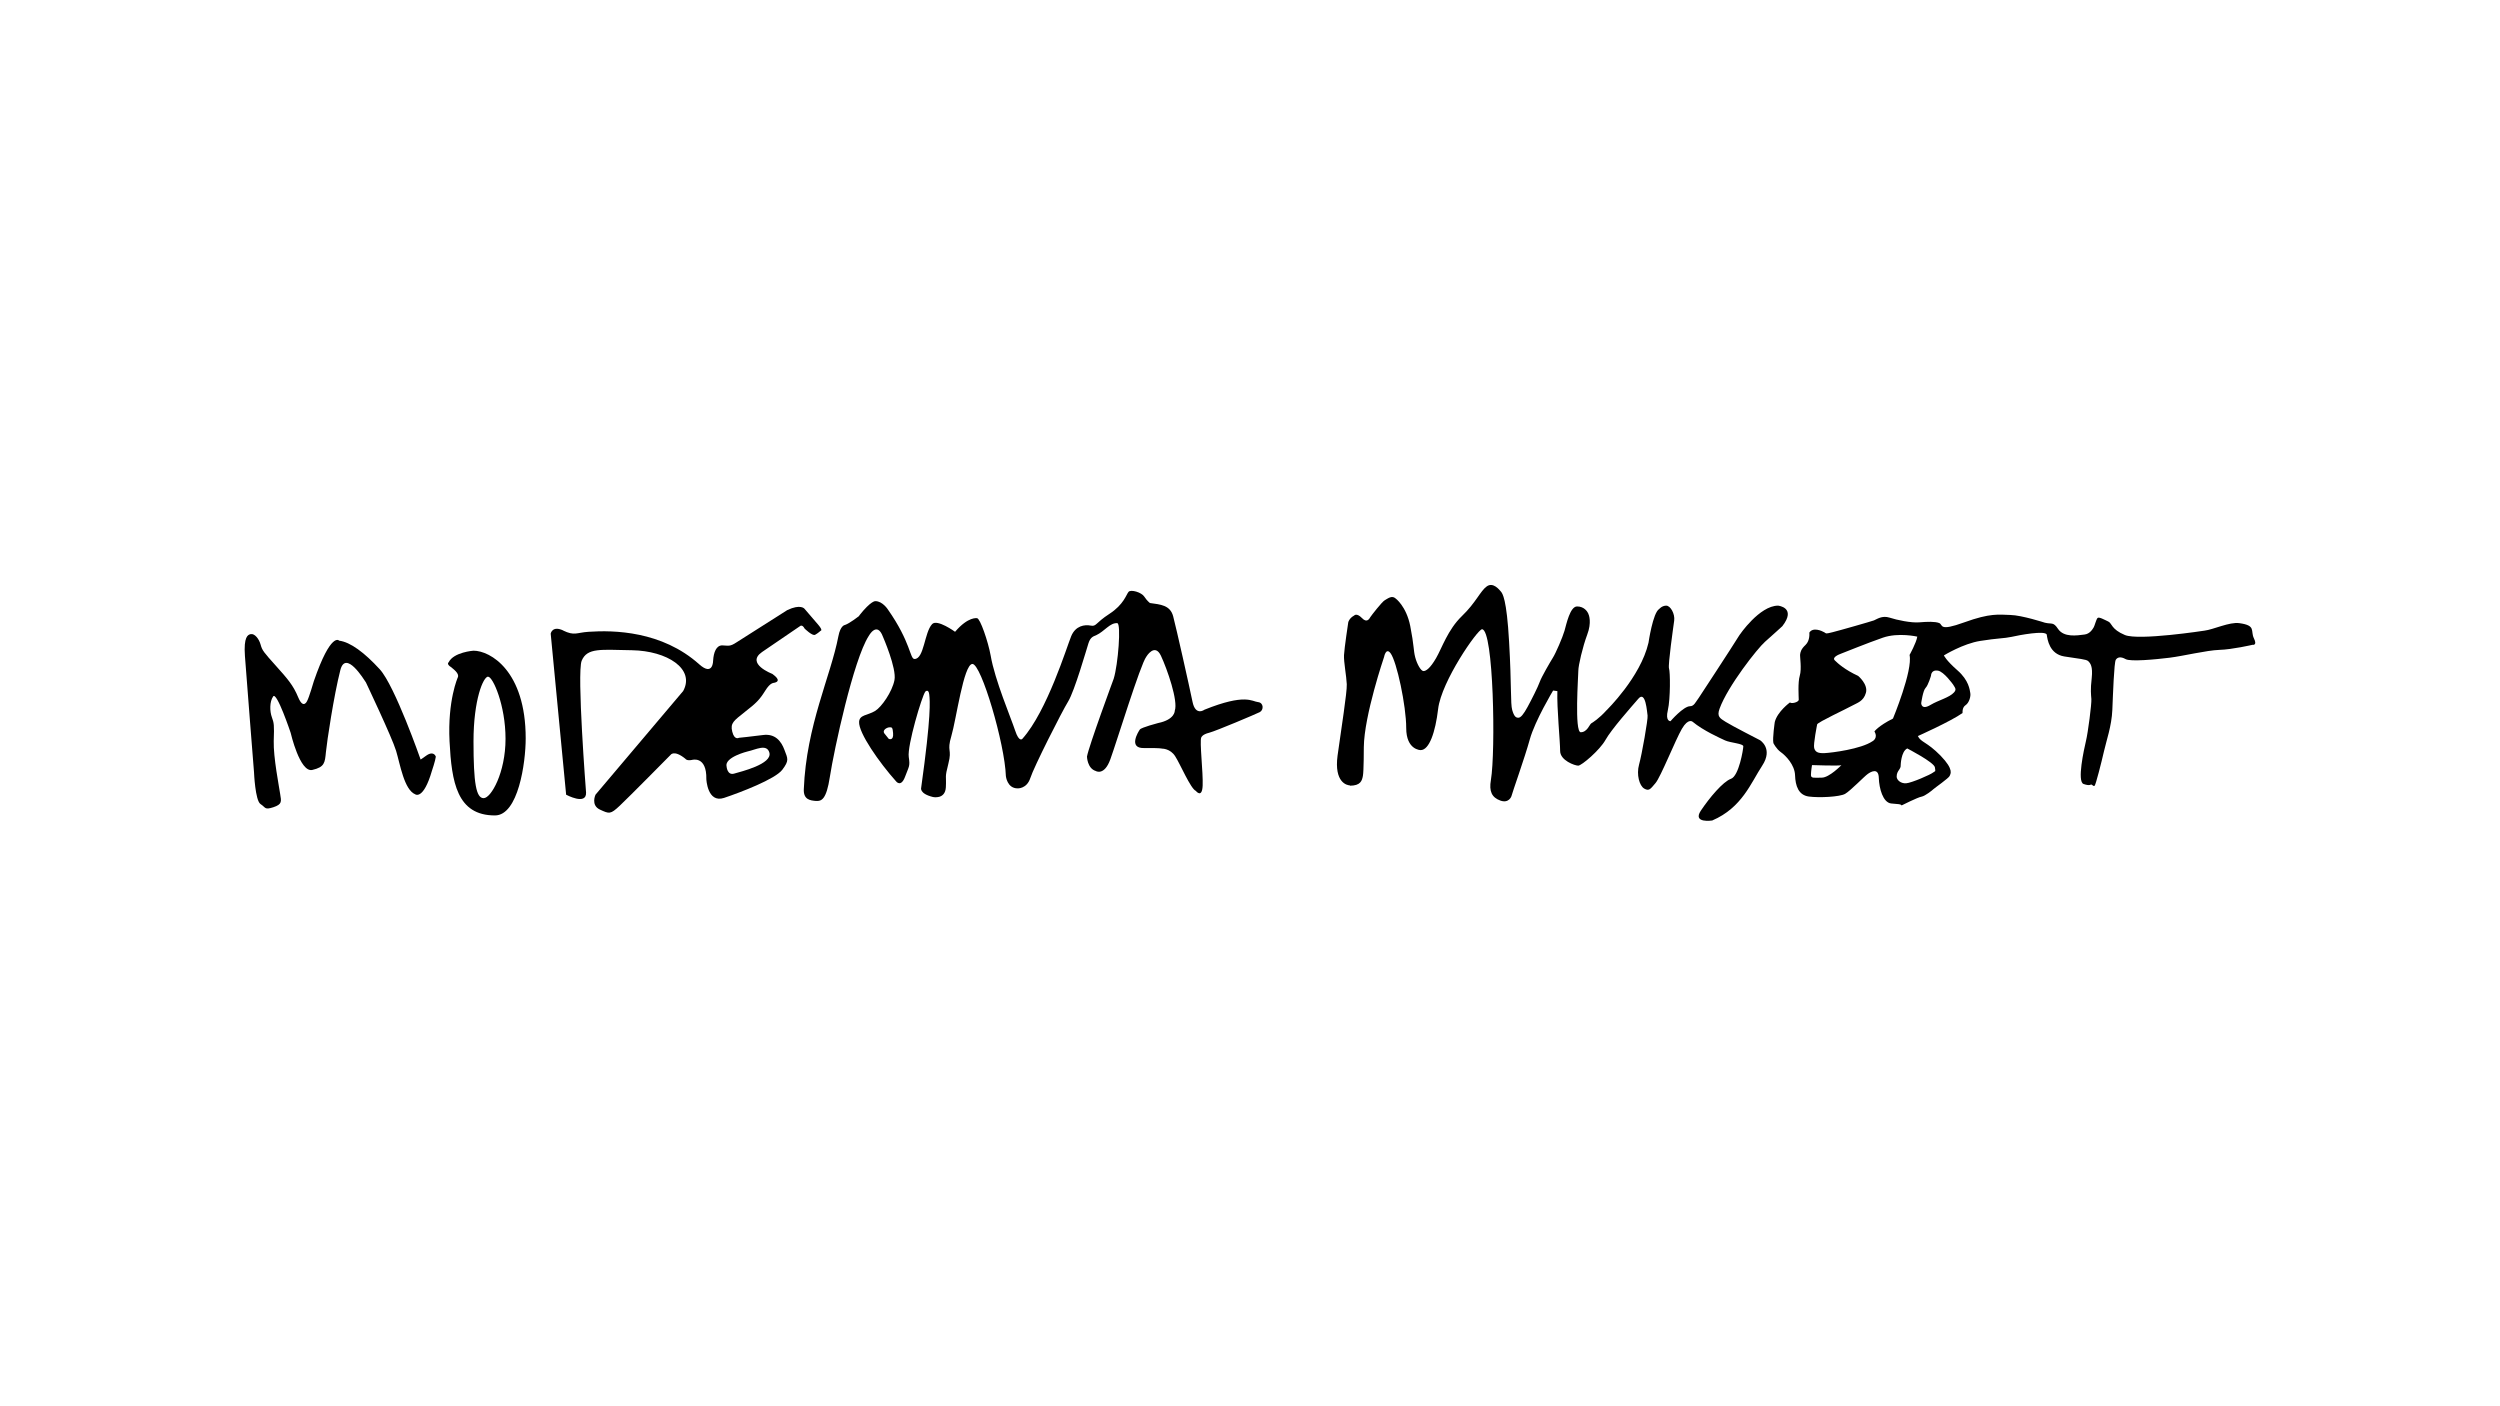
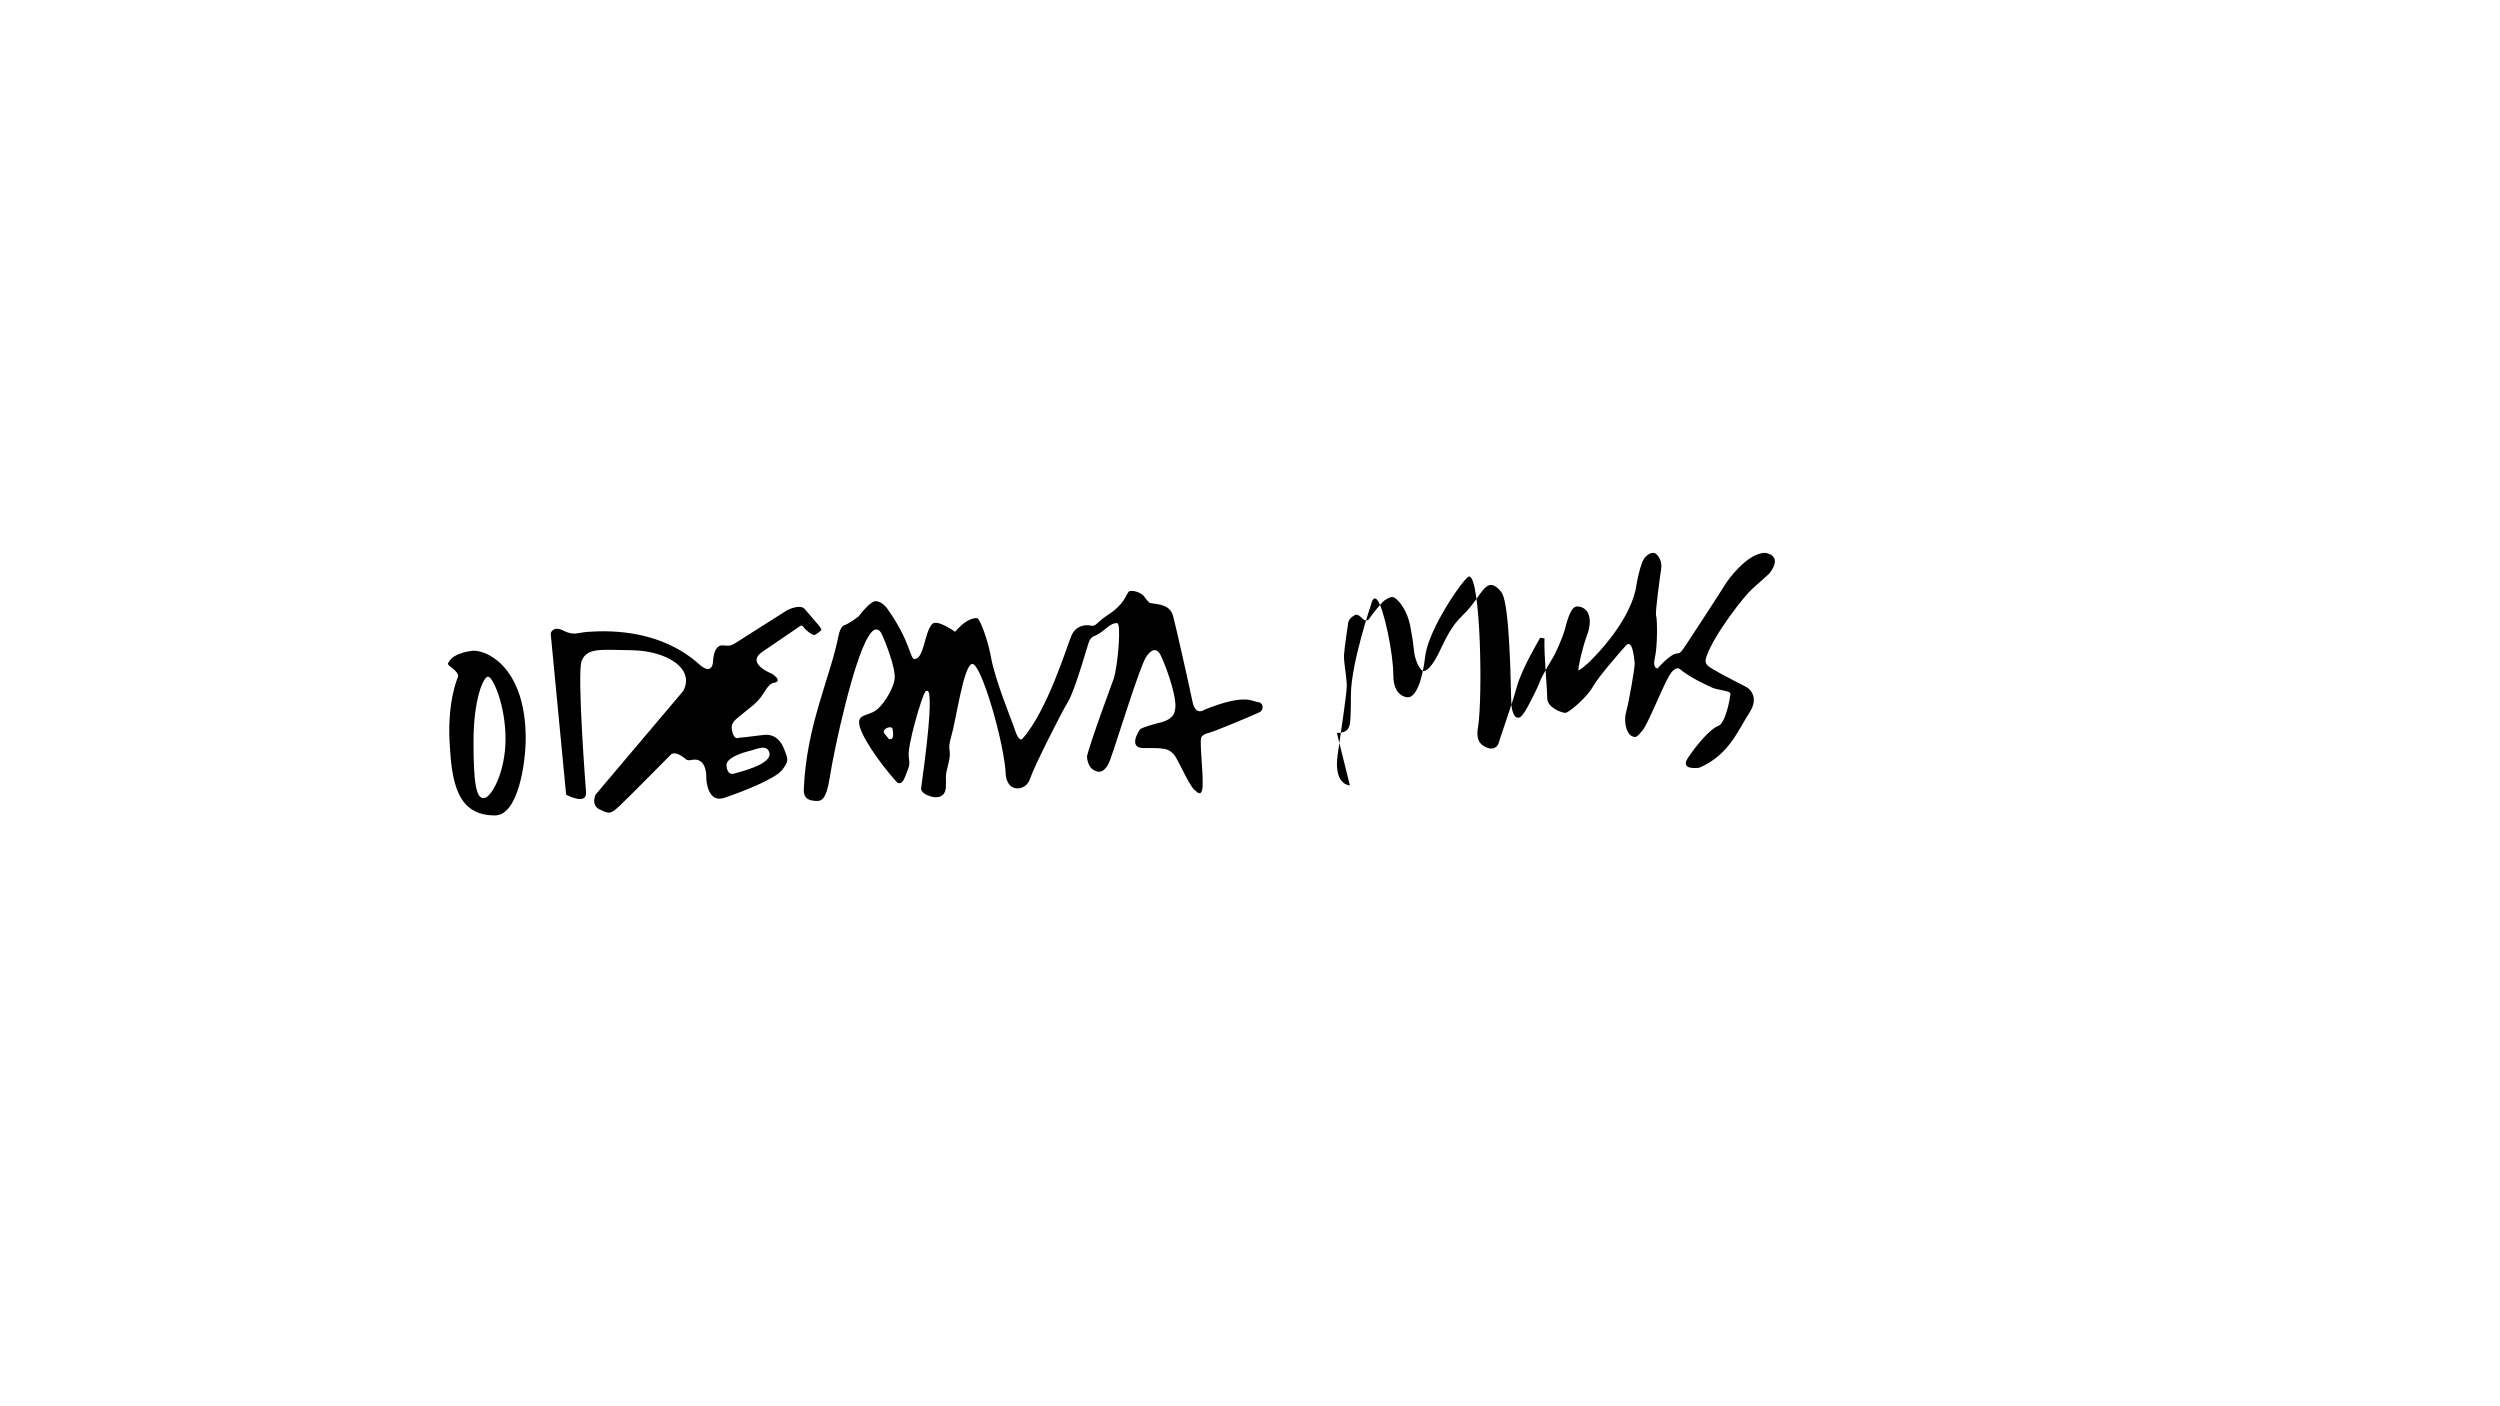
<svg xmlns="http://www.w3.org/2000/svg" id="Layer_1" viewBox="0 0 217 122">
  <defs>
    <style>.cls-1{fill:none;}</style>
  </defs>
  <path class="cls-1" d="M0,0H217V122H0V0Z" />
  <g>
-     <path d="M21.77,55.04c-.26,.05-.63,.23-.51,1.9,.12,1.67,.79,10.11,.79,10.11,0,0,.1,2.43,.56,2.74,.47,.3,.33,.53,1.11,.28,.79-.26,.7-.51,.6-1.14-.09-.63-.6-3.2-.56-4.61,.05-1.42,.02-1.56-.16-2.06-.19-.51-.21-1.35,.11-1.81,.31-.46,1.52,3.16,1.52,3.16,0,0,.8,3.47,1.88,3.22,1.07-.25,1.09-.62,1.18-1.55,.09-.93,.69-4.92,1.25-7.11,.46-1.81,2.06,.83,2.22,1.06,0,0,2.27,4.78,2.62,5.94,.35,1.16,.7,3.39,1.67,3.78,0,0,.7,.51,1.44-2.04,0,0,.3-.88,.34-1.23,0,0-.15-.52-.76-.14l-.56,.39s-2.23-6.4-3.55-7.84c-1.32-1.44-2.55-2.36-3.52-2.48,0,0-.7-.83-2.2,3.52,0,0-.42,1.44-.58,1.71,0,0-.32,.77-.77-.3-.44-1.07-.93-1.62-1.97-2.78-1.04-1.16-1.16-1.3-1.3-1.81-.14-.51-.52-.97-.85-.91Z" />
    <path d="M39.05,57.84c-.29-.24-.11-.35-.11-.35,.44-.89,2.16-1.01,2.16-1.01,1.45,0,4.53,1.75,4.53,7.61,0,2.13-.65,6.69-2.67,6.69-3.29,0-3.76-2.87-3.94-6.43-.18-3.56,.72-5.56,.72-5.56,.15-.34-.39-.72-.69-.96Zm3.32,.89c-.42,0-1.27,1.99-1.27,5.63s.23,4.92,.88,4.92,1.9-2.22,1.9-5.15-1.1-5.39-1.51-5.39Z" />
    <path d="M48.88,54.73c1,.48,1.14,.18,2.21,.11,2.18-.15,6.36-.08,9.6,2.82,1.22,1.09,1.21-.33,1.21-.33,.04-.69,.27-1.33,.81-1.31s.64,.12,1.23-.27c.3-.2,4.39-2.79,4.39-2.79,1.17-.56,1.5-.12,1.5-.12l1.21,1.41c.42,.5,.19,.5,.19,.5,0,0-.25,.23-.48,.35-.23,.13-.91-.54-.91-.54-.21-.4-.4-.21-.4-.21l-3.3,2.25c-1.44,1.01,.89,1.89,.89,1.89,.81,.57,.38,.72,.24,.76-.14,.05-.38-.05-.86,.72-.48,.77-.76,1.05-1.75,1.82-.96,.77-1.29,.96-1.1,1.72,.19,.77,.58,.53,.58,.53,0,0,1.03-.1,2.09-.24,1.05-.14,1.58,.53,1.86,1.29,.29,.77,.43,.91-.19,1.73-.62,.81-3.62,1.96-5.06,2.44-1.44,.47-1.53-1.63-1.53-1.63,.04-2.06-1.24-1.67-1.24-1.67-.48,.1-.58-.1-.58-.1-1-.81-1.29-.33-1.29-.33,0,0-3.59,3.64-4.4,4.4-.82,.77-.91,.72-1.73,.34-.81-.38-.38-1.29-.38-1.29l7.61-9c1.05-1.92-1.39-3.49-4.45-3.54-2.68-.04-3.88-.24-4.36,.91-.43,1.04,.38,11.44,.38,11.44,.05,1.15-1.73,.19-1.73,.19l-1.34-13.98s.13-.73,1.1-.27Zm14.19,11.82s.06,.77,.65,.6c.58-.17,3.35-.83,3.06-1.83-.23-.79-1.2-.24-1.87-.1,0,0-2.07,.5-1.84,1.33Z" />
    <path d="M74.58,53.43c1.05-1.33,1.41-1.25,1.41-1.25,.61,0,1.07,.71,1.07,.71,2.02,2.88,1.91,4.31,2.32,4.31,.84,0,.85-2.31,1.53-3.03,.44-.46,1.99,.67,1.99,.67,1.15-1.35,1.91-1.18,1.91-1.18,.26,0,.96,2.02,1.18,3.24,.36,2.12,1.76,5.41,2.12,6.5,.36,1.1,.64,.72,.64,.72,2.14-2.4,3.85-7.98,4.23-8.9,.38-.92,1.18-1.02,1.69-.92,.51,.1,.38-.21,1.63-1.02,1.25-.81,1.46-1.68,1.66-1.91,.21-.23,1.13,.05,1.36,.41,.23,.36,.49,.56,.49,.56,.92,.13,1.76,.18,2.02,1.15,.26,.97,1.42,6.15,1.68,7.42,.26,1.28,1.04,.69,1.04,.69,3.55-1.43,4.13-.71,4.64-.66,.51,.05,.51,.69,.16,.87-.36,.18-3.78,1.63-4.39,1.79-.62,.15-.69,.41-.69,.41-.16,.33,.17,3.04,.12,4.18-.05,1.15-.59,.46-.59,.46-.46-.2-1.35-2.32-1.79-3-.43-.69-1.15-.67-1.15-.67,0,0-.15-.07-1.56-.05-1.4,.03-.49-1.43-.36-1.61,.13-.18,1.58-.56,1.58-.56,1.48-.3,1.45-1.07,1.45-1.07,.31-.84-.66-3.62-1.2-4.77-.54-1.15-1.27,.08-1.27,.08-.51,.66-2.58,7.42-3.12,8.9-.53,1.48-1.27,1.02-1.27,1.02-.74-.23-.76-1.25-.76-1.25,.15-.89,2.32-6.76,2.32-6.76,.38-1.22,.66-4.8,.31-4.82-.64-.05-1.1,.71-1.84,1.05-.2,.09-.48,.13-.66,.69-.18,.56-1.2,4.13-1.76,5.05-.56,.91-2.99,5.71-3.29,6.66-.31,.94-1.1,.89-1.1,.89-.92,0-1.02-1.07-1.02-1.07-.09-2.79-2.14-9.77-2.91-9.73-.76,.04-1.4,4.84-1.82,6.25-.42,1.4,.08,1.08-.26,2.4-.34,1.32-.16,.98-.22,2.06-.06,1.08-1.12,.84-1.12,.84-1.22-.3-1.02-.82-1.02-.82,.88-6.3,.76-7.53,.7-8.07-.06-.54-.34-.26-.34-.26-.3,.38-1.58,4.71-1.44,5.67,.12,.82,.04,.76-.32,1.72-.36,.96-.78,.4-.78,.4-1.45-1.62-3.27-4.21-3.21-5.17,.04-.62,.72-.54,1.39-.94,.56-.34,1.48-1.66,1.68-2.68,.2-1.02-1-3.76-1-3.76-.52-1.4-1.24-.06-1.24-.06-1.32,2.06-3,9.84-3.37,12.23-.3,1.96-.72,2.12-1.22,2.08-.5-.04-1.08-.12-1.04-1.02,.22-5.54,2.34-9.81,3-13.27,.18-.95,.56-.98,.56-.98,.41-.13,1.25-.79,1.25-.79Zm2.16,10.2l.4,.5s.44,.22,.38-.5c-.04-.46-.08-.52-.32-.5-.24,.02-.6,.24-.46,.5Z" />
-     <path d="M117.17,68.17c-.24,0-1.38-.24-1.07-2.58,.32-2.34,.83-5.48,.8-6.2-.03-.72-.27-1.92-.24-2.53,.03-.61,.37-2.85,.37-2.85,0,0,.08-.35,.51-.58,0,0,.21-.26,.67,.21,.45,.48,.66,.05,.74-.08,.08-.13,1.01-1.33,1.25-1.46,.24-.13,.61-.45,.93-.16,0,0,.93,.66,1.28,2.4,.34,1.73,.27,2.1,.43,2.71,.16,.61,.5,1.2,.72,1.2s.58-.24,1.09-1.12c.51-.88,1.02-2.47,2.24-3.65,1.22-1.17,1.6-2.18,2.16-2.58,.56-.4,1.09,.29,1.23,.45,.13,.16,.5,.59,.71,4.37,.22,3.78,.11,5.35,.27,5.91,.16,.56,.32,.67,.53,.67s.45-.29,.8-.93c.35-.64,.9-1.73,1.06-2.18,.16-.45,.91-1.73,1.14-2.1,.24-.37,.85-1.78,1.01-2.34,.16-.56,.48-2.11,1.09-2.11s.88,.43,.96,.59c.08,.16,.32,.8-.08,1.86-.4,1.07-.77,2.69-.77,3.12s-.35,5.35,.21,5.35,.77-.69,.91-.77c.13-.08,.66-.4,1.33-1.14,0,0,2.95-2.87,3.64-5.86,0,0,.38-2.61,.93-2.93,0,0,.24-.29,.61-.29s.77,.72,.69,1.3c-.08,.59-.55,3.86-.45,4.15,.11,.29,.13,2.63-.1,3.62-.24,.99,.23,.96,.23,.96,0,0,1.12-1.3,1.7-1.3,.35,0,.48-.37,.75-.72,0,0,2.85-4.34,3.54-5.46,0,0,1.73-2.55,3.35-2.55,0,0,1.62,.16,.37,1.78,0,0-.87,.8-1.51,1.36-.64,.56-3.22,3.83-3.94,5.8-.25,.69,.02,.83,.53,1.15,.5,.32,2.98,1.59,2.98,1.59,0,0,1.17,.72,.19,2.21-.98,1.49-1.75,3.65-4.34,4.76,0,0-1.73,.27-.99-.85,.75-1.12,1.92-2.52,2.62-2.77,.69-.24,1.07-2.58,1.07-2.82s-1.12-.3-1.58-.51c-.45-.21-1.89-.85-2.82-1.62,0,0-.37-.35-.93,.61-.56,.96-1.84,4.18-2.29,4.71-.45,.53-.56,.72-.98,.48-.42-.24-.69-1.22-.45-2.08,.24-.85,.79-3.97,.74-4.26-.05-.29-.16-2.21-.8-1.46-.64,.74-2.34,2.66-2.85,3.57-.5,.9-2.08,2.24-2.37,2.24s-1.57-.45-1.57-1.28-.29-3.72-.24-5.19l-.37-.05s-1.57,2.61-2.02,4.23c-.45,1.63-1.52,4.61-1.6,4.95,0,0-.22,.64-.96,.37-.74-.27-.99-.8-.82-1.78,.42-2.5,.24-13.09-.77-13.09-.38,0-3.53,4.52-3.81,6.92-.24,2.02-.77,3.57-1.52,3.57,0,0-1.25,0-1.25-1.92s-.82-5.77-1.36-6.49c-.4-.53-.56,.32-.56,.32,0,0-1.73,5.08-1.76,7.83,0,0,0,2.1-.08,2.5-.08,.4-.18,.85-1.14,.85Z" />
-     <path d="M157.28,66.41s2.47,.09,2.56,0c0,0-1.06,1.09-1.71,1.09s-.94,.08-.94-.23,.09-.85,.09-.85Zm-.23-11.49s.08,.67-.33,1.06c-.41,.38-.44,.64-.47,.82-.03,.18,.15,1.26-.03,1.85-.18,.59-.09,1.85-.09,2.08s-.65,.38-.76,.24c0,0-1.09,.79-1.32,1.7,0,0-.21,1.41-.12,1.83,0,0,.24,.5,.65,.79,.41,.29,1.2,1.09,1.23,2,.03,.91,.29,1.73,1.2,1.85,.91,.12,2.67,.03,3.14-.23,.47-.27,1.68-1.53,1.97-1.73,.29-.21,.94-.56,.96,.35,.03,.91,.36,2.12,1.06,2.21,.71,.08,.8,.03,.92,.17,0,0,1.41-.71,1.73-.76,.32-.06,.94-.56,1.03-.65,.09-.09,1.35-.97,1.41-1.15,.06-.17,.41-.52-.79-1.76-1.21-1.23-1.7-1.14-1.97-1.7,0,0,2.85-1.27,3.88-2,0,0-.06-.47,.26-.68,.32-.21,.47-.79,.41-1.06-.05-.26-.11-1.09-1.12-1.97-1-.88-1.17-1.29-1.17-1.29,0,0,1.67-1.03,3.17-1.26,1.49-.24,2.06-.21,2.7-.35,.65-.15,2.99-.59,3.06-.18,.06,.41,.23,1.67,1.52,1.88,1.29,.21,1.91,.24,2.08,.41,.18,.18,.41,.44,.3,1.47-.12,1.03-.06,1.41-.03,1.82,.03,.41-.29,2.91-.47,3.64-.17,.73-.79,3.52-.21,3.73,.59,.21,.62,0,.71,.06,.09,.05,.18,.18,.26,.08,.09-.08,.59-2.03,.8-2.96,.21-.94,.67-2.2,.73-3.61,.06-1.41,.15-4.11,.3-4.35,.15-.24,.44-.29,.85-.06,.41,.24,2.61,.03,3.82-.12,1.2-.15,3.2-.64,4.32-.68,1.11-.03,2.88-.44,2.88-.44,0,0,.44,.09,.12-.56-.32-.65,.22-1.12-1.27-1.32-.85-.12-2.26,.56-3.02,.65,0,0-5.7,.88-6.91,.38-1.2-.5-1.12-1.03-1.44-1.17-.33-.15-.82-.44-.94-.3-.12,.15-.24,.65-.32,.79-.09,.15-.33,.59-.82,.64-.64,.08-1.78,.27-2.29-.5-.41-.62-.53-.38-1.14-.53,0,0-2-.65-2.99-.67-1-.03-1.74-.18-4,.64-2.26,.82-1.82,.21-2.18,.06-.36-.14-1.02-.12-1.73-.06-.7,.06-1.94-.2-2.58-.41-.65-.21-1.12,.15-1.35,.24-.24,.09-3,.88-3.61,1.03-.62,.15-.5,.12-.71,0-.21-.12-.97-.47-1.29,.03Zm8.49,10.04s2.35,1.21,2.41,1.65c.06,.44,.06,.27-.15,.44-.21,.18-1.88,.91-2.35,.94-.47,.03-.82-.29-.82-.58,0-.53,.38-.62,.35-1,0,0,.03-1.17,.56-1.44Zm-4.79-3.7c.47-.26,1-.38,1.21-1.12,.21-.74-.67-1.47-.67-1.47-1.15-.53-1.77-1.09-2.03-1.35-.26-.26,.32-.5,.56-.59,.24-.09,2.26-.91,3.61-1.38,1.35-.47,2.99-.09,2.99-.09-.08,.53-.67,1.59-.67,1.59,.29,1.35-1.44,5.52-1.44,5.52-1.29,.65-1.61,1.12-1.61,1.12,.35,.59-.17,.85-.17,.85-1,.68-3.53,1-4.15,1.03-.62,.03-.82-.12-.91-.44-.09-.32,.26-2.06,.26-2.06,.09-.2,2.56-1.35,3.02-1.61Zm7.46-3.05c.53,.09,1.32,1.21,1.32,1.21,.17,.29,.32,.41,.08,.68-.4,.45-1.34,.67-2.03,1.08-.82,.5-.82-.15-.82-.15,0,0,.15-1.09,.38-1.32,.23-.23,.47-1.06,.47-1.06,0-.09,.06-.53,.59-.44Z" />
+     <path d="M117.17,68.17c-.24,0-1.38-.24-1.07-2.58,.32-2.34,.83-5.48,.8-6.2-.03-.72-.27-1.92-.24-2.53,.03-.61,.37-2.85,.37-2.85,0,0,.08-.35,.51-.58,0,0,.21-.26,.67,.21,.45,.48,.66,.05,.74-.08,.08-.13,1.01-1.33,1.25-1.46,.24-.13,.61-.45,.93-.16,0,0,.93,.66,1.28,2.4,.34,1.73,.27,2.1,.43,2.71,.16,.61,.5,1.2,.72,1.2s.58-.24,1.09-1.12c.51-.88,1.02-2.47,2.24-3.65,1.22-1.17,1.6-2.18,2.16-2.58,.56-.4,1.09,.29,1.23,.45,.13,.16,.5,.59,.71,4.37,.22,3.78,.11,5.35,.27,5.91,.16,.56,.32,.67,.53,.67s.45-.29,.8-.93c.35-.64,.9-1.73,1.06-2.18,.16-.45,.91-1.73,1.14-2.1,.24-.37,.85-1.78,1.01-2.34,.16-.56,.48-2.11,1.09-2.11s.88,.43,.96,.59c.08,.16,.32,.8-.08,1.86-.4,1.07-.77,2.69-.77,3.12c.13-.08,.66-.4,1.33-1.14,0,0,2.95-2.87,3.64-5.86,0,0,.38-2.61,.93-2.93,0,0,.24-.29,.61-.29s.77,.72,.69,1.3c-.08,.59-.55,3.86-.45,4.15,.11,.29,.13,2.63-.1,3.62-.24,.99,.23,.96,.23,.96,0,0,1.12-1.3,1.7-1.3,.35,0,.48-.37,.75-.72,0,0,2.85-4.34,3.54-5.46,0,0,1.73-2.55,3.35-2.55,0,0,1.62,.16,.37,1.78,0,0-.87,.8-1.51,1.36-.64,.56-3.22,3.83-3.94,5.8-.25,.69,.02,.83,.53,1.15,.5,.32,2.98,1.59,2.98,1.59,0,0,1.17,.72,.19,2.21-.98,1.49-1.75,3.65-4.34,4.76,0,0-1.73,.27-.99-.85,.75-1.12,1.92-2.52,2.62-2.77,.69-.24,1.07-2.58,1.07-2.82s-1.12-.3-1.58-.51c-.45-.21-1.89-.85-2.82-1.62,0,0-.37-.35-.93,.61-.56,.96-1.84,4.18-2.29,4.71-.45,.53-.56,.72-.98,.48-.42-.24-.69-1.22-.45-2.08,.24-.85,.79-3.97,.74-4.26-.05-.29-.16-2.21-.8-1.46-.64,.74-2.34,2.66-2.85,3.57-.5,.9-2.08,2.24-2.37,2.24s-1.57-.45-1.57-1.28-.29-3.72-.24-5.19l-.37-.05s-1.57,2.61-2.02,4.23c-.45,1.63-1.52,4.61-1.6,4.95,0,0-.22,.64-.96,.37-.74-.27-.99-.8-.82-1.78,.42-2.5,.24-13.09-.77-13.09-.38,0-3.53,4.52-3.81,6.92-.24,2.02-.77,3.57-1.52,3.57,0,0-1.25,0-1.25-1.92s-.82-5.77-1.36-6.49c-.4-.53-.56,.32-.56,.32,0,0-1.73,5.08-1.76,7.83,0,0,0,2.1-.08,2.5-.08,.4-.18,.85-1.14,.85Z" />
  </g>
</svg>